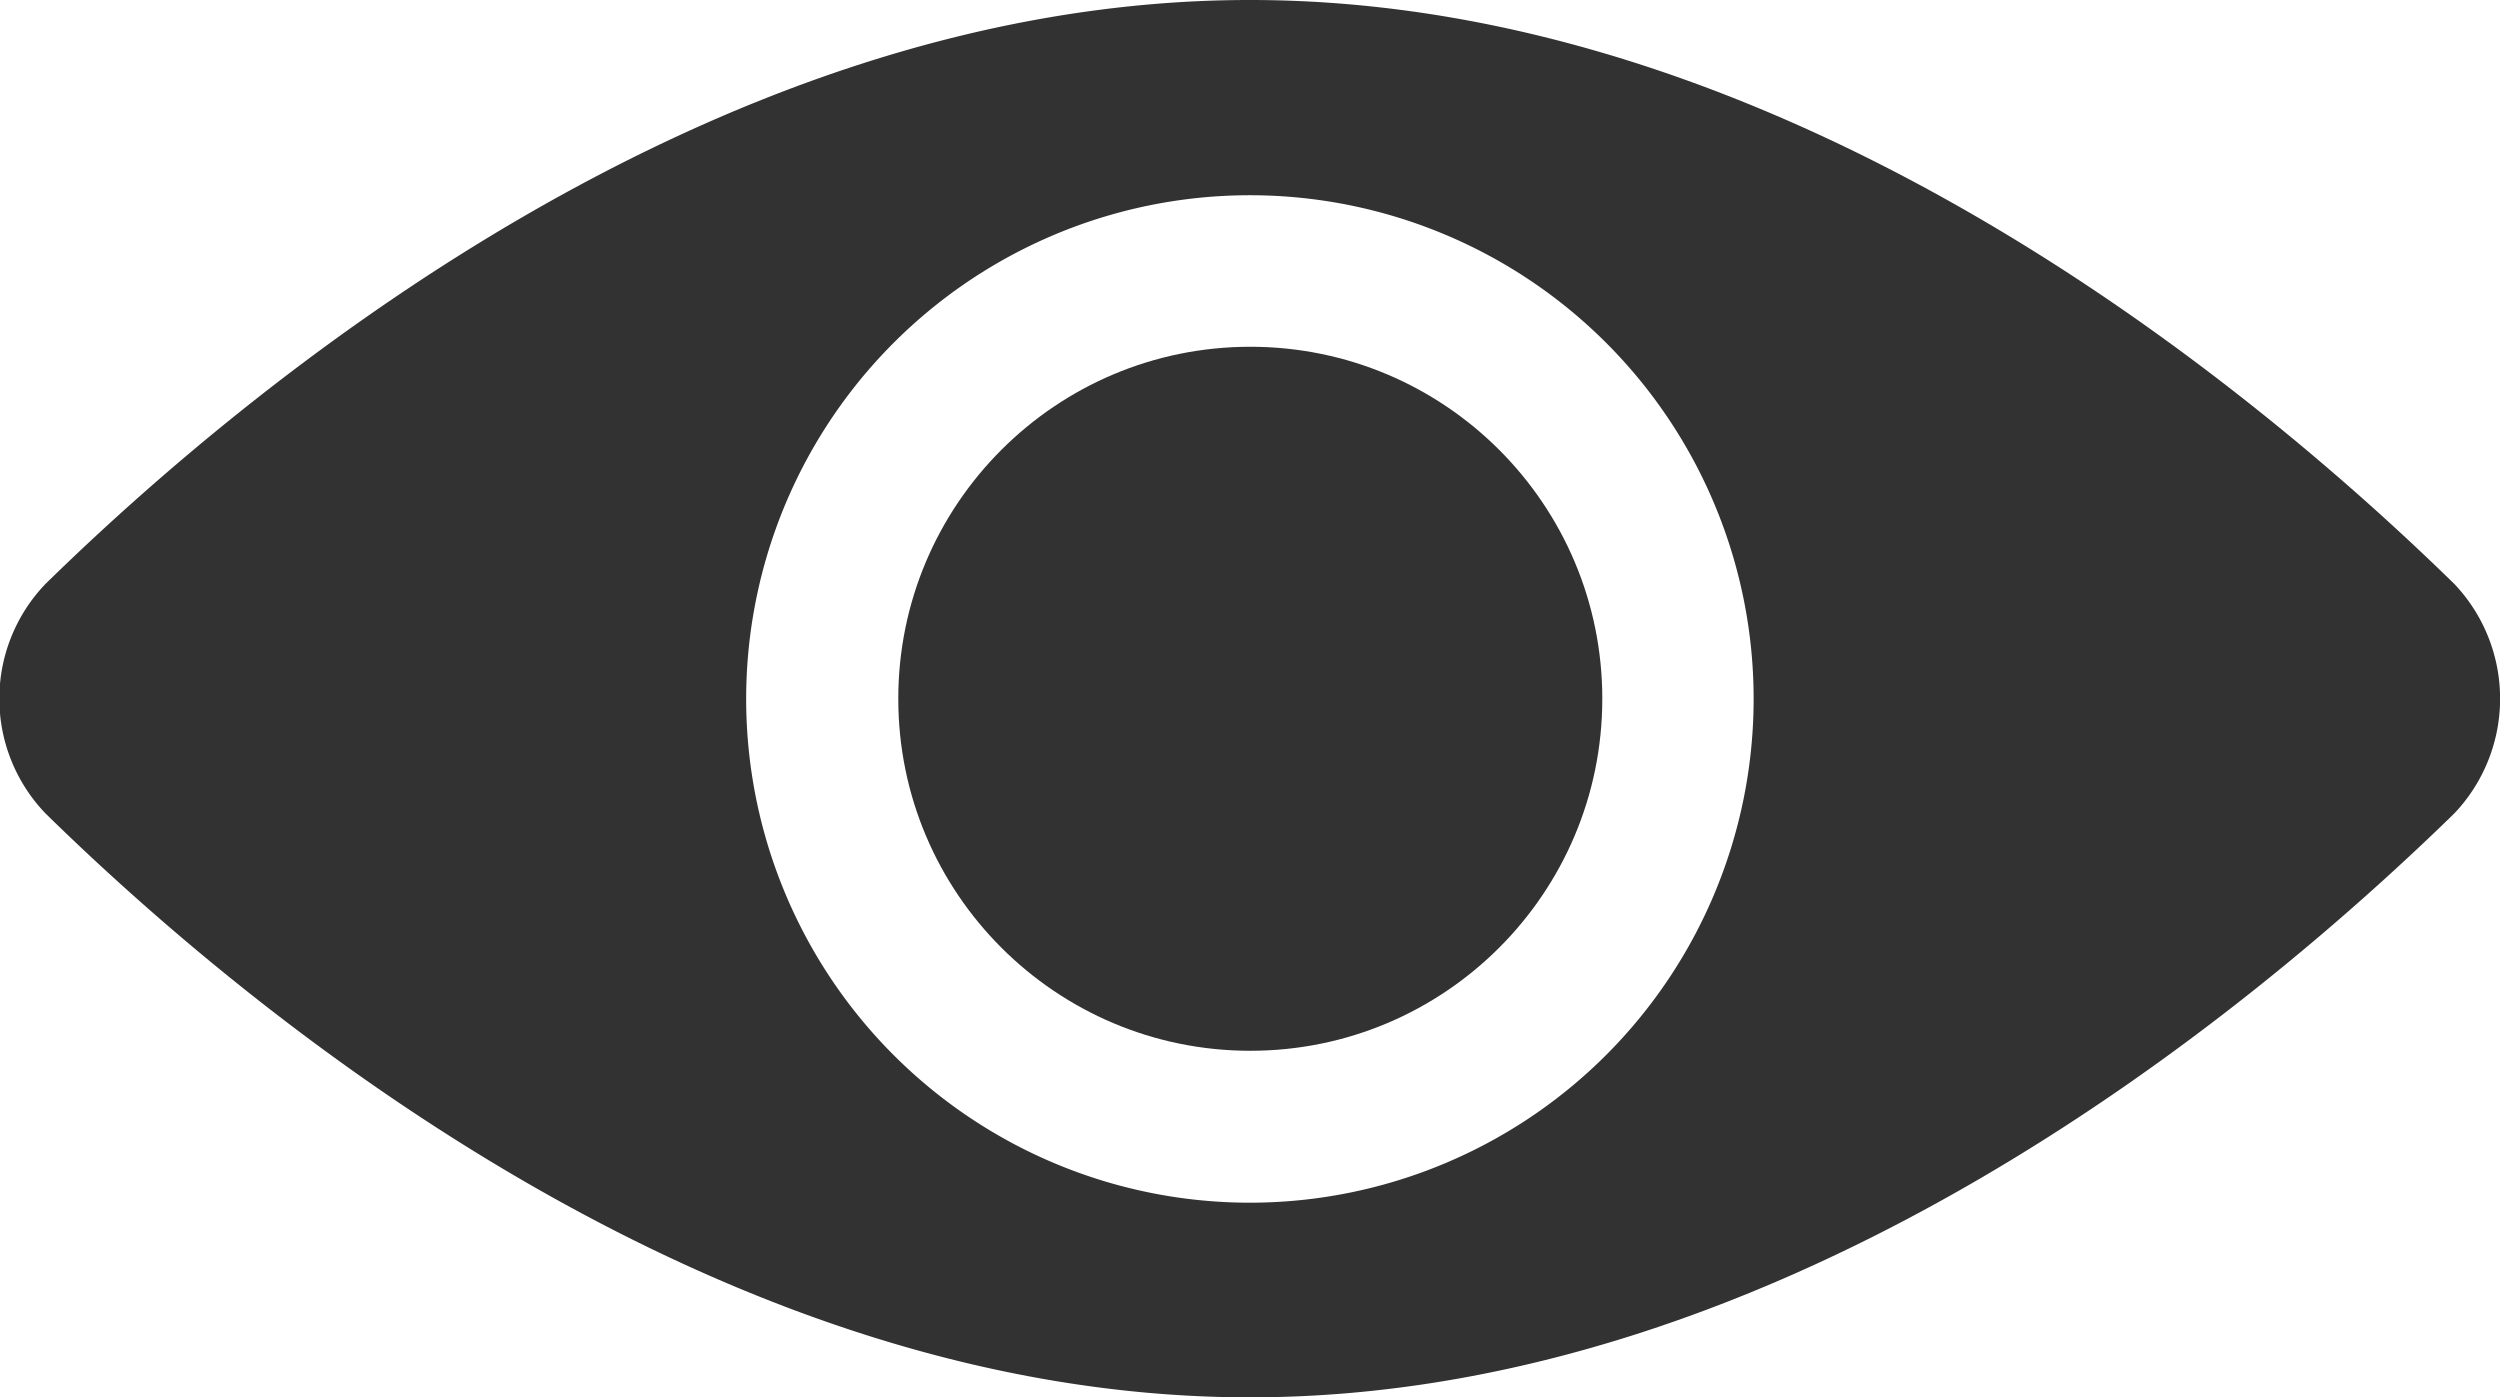
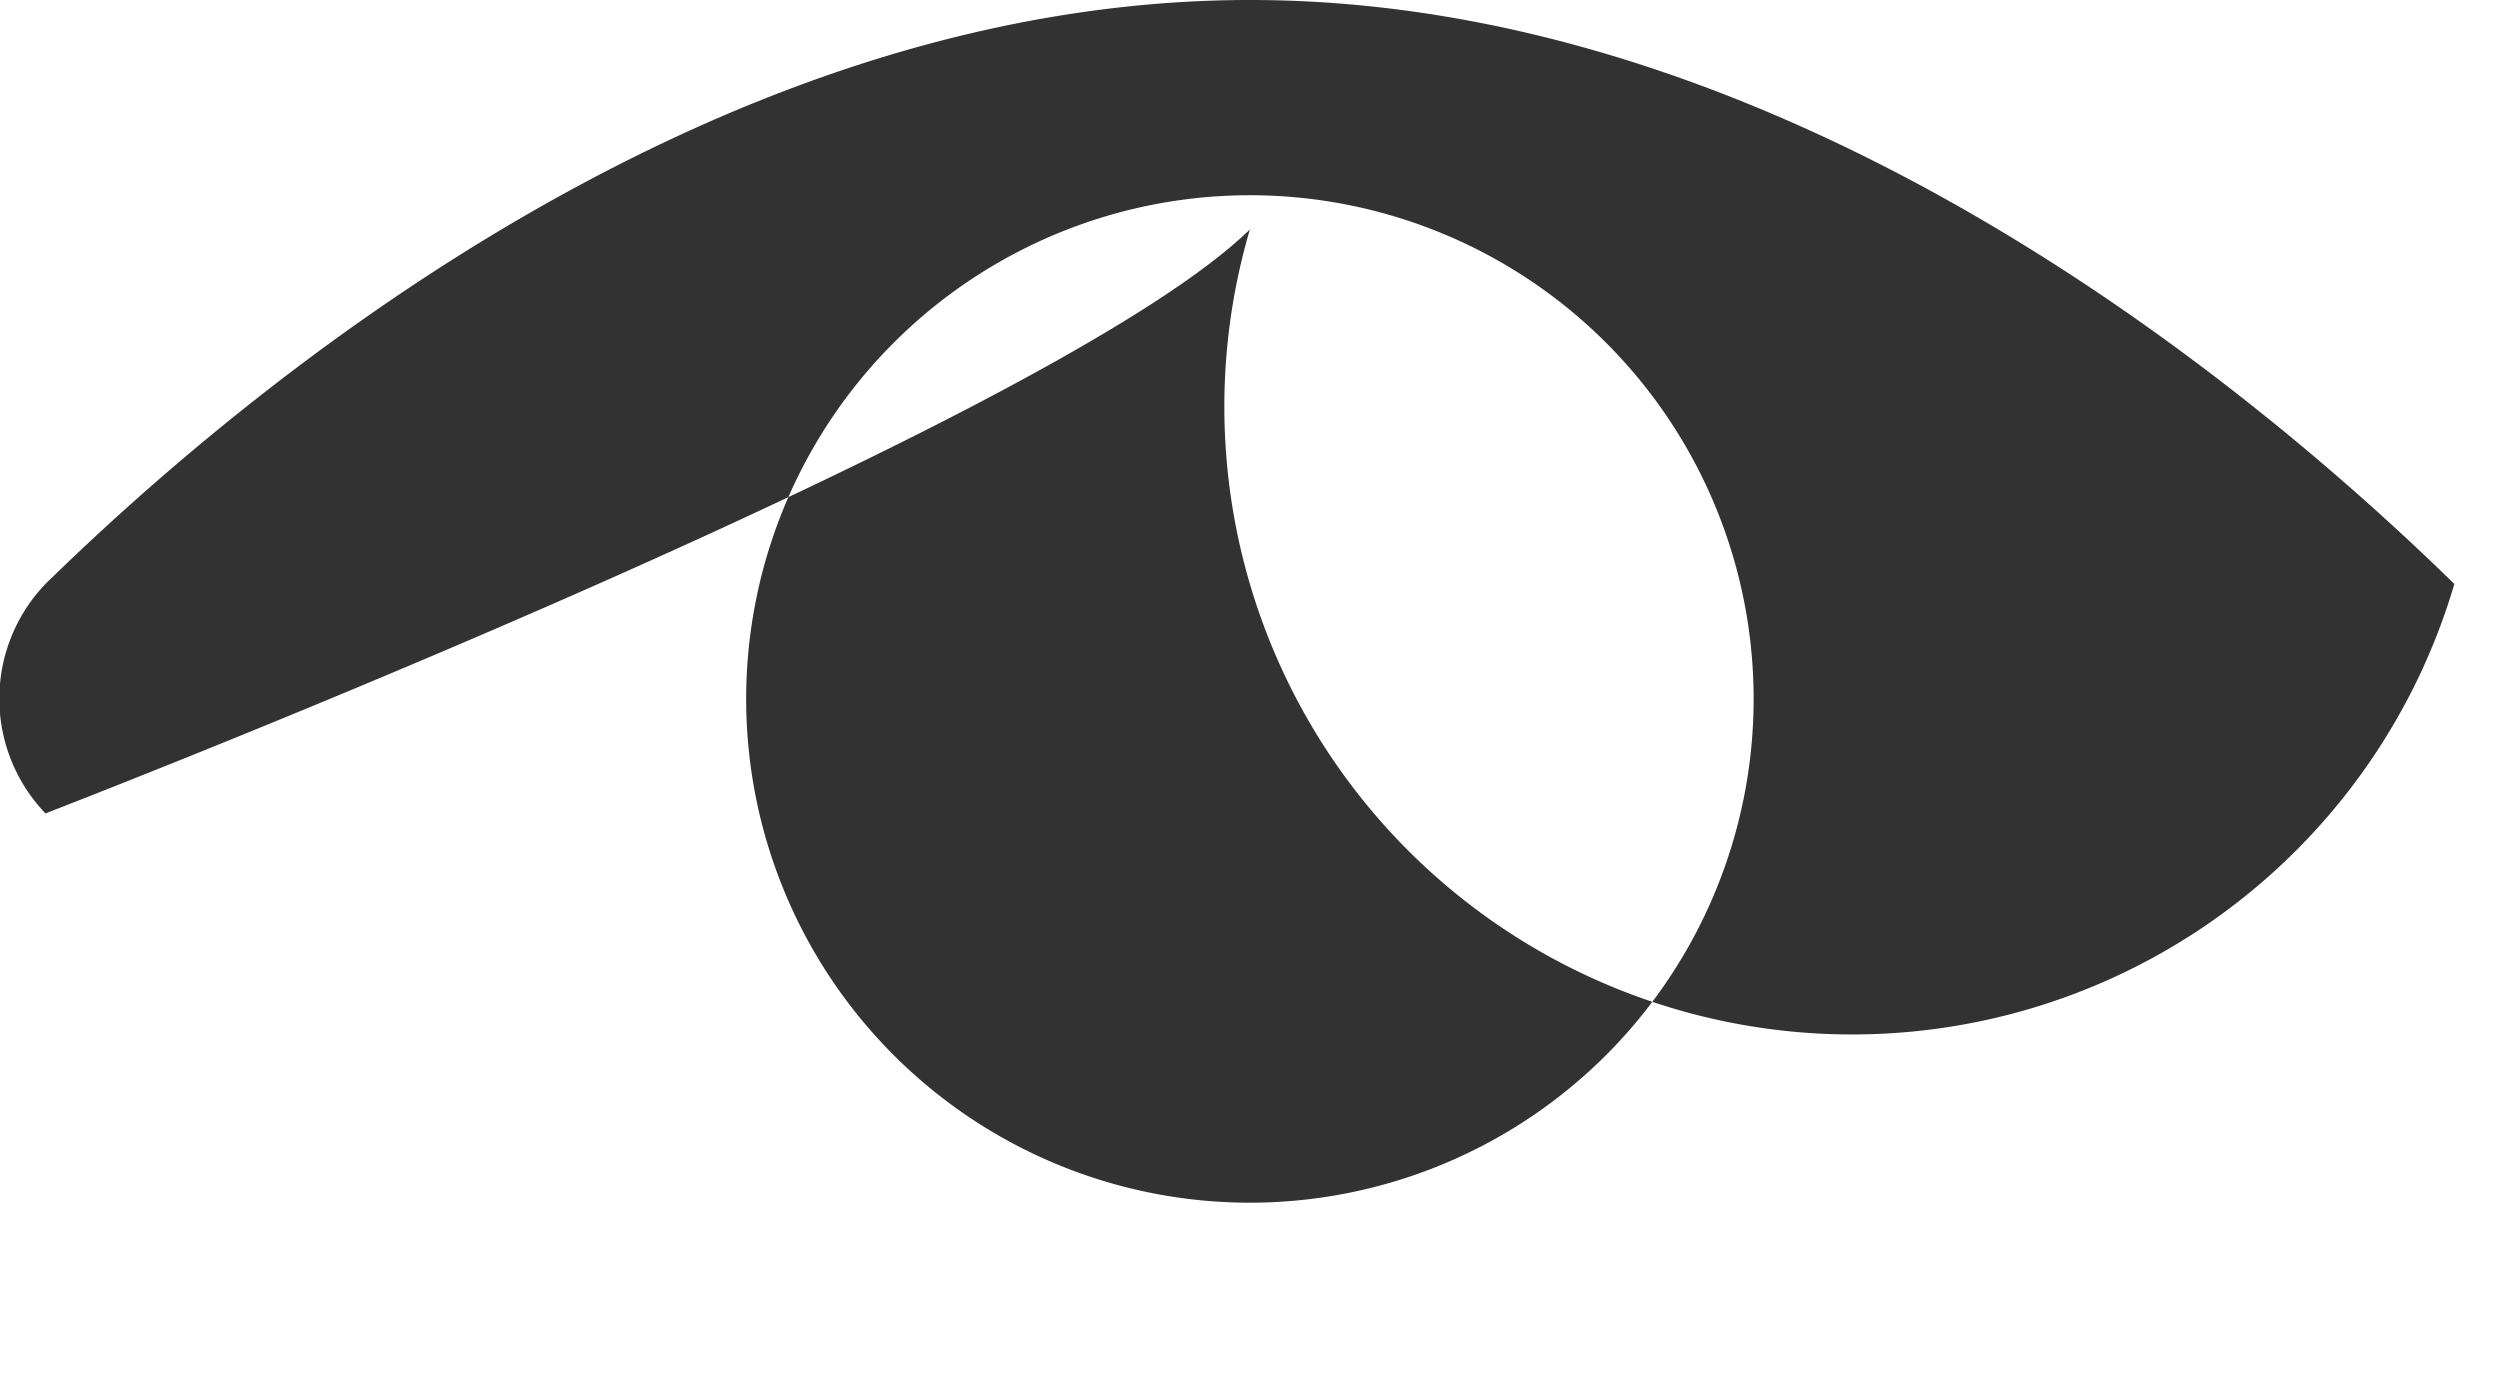
<svg xmlns="http://www.w3.org/2000/svg" width="12.869" height="7.193" viewBox="0 0 12.869 7.193">
  <g id="View_eye" transform="translate(0.05 -112.9)">
    <g id="view" transform="translate(-0.05 112.9)">
-       <path id="Path_173971" data-name="Path 173971" d="M12.584,115.906c-1.043-1.02-3.426-3.006-6.2-3.006s-5.158,1.986-6.2,3.006a.853.853,0,0,0,0,1.181c1.041,1.02,3.426,3.006,6.2,3.006s5.155-1.986,6.2-3.006A.858.858,0,0,0,12.584,115.906Zm-6.2,3.185A2.593,2.593,0,1,1,8.977,116.5,2.594,2.594,0,0,1,6.386,119.091Z" transform="translate(0.05 -112.9)" fill="#323232" />
-       <circle id="Ellipse_1239" data-name="Ellipse 1239" cx="1.812" cy="1.812" r="1.812" transform="translate(4.624 1.785)" fill="#323232" />
+       <path id="Path_173971" data-name="Path 173971" d="M12.584,115.906c-1.043-1.02-3.426-3.006-6.2-3.006s-5.158,1.986-6.2,3.006a.853.853,0,0,0,0,1.181s5.155-1.986,6.2-3.006A.858.858,0,0,0,12.584,115.906Zm-6.2,3.185A2.593,2.593,0,1,1,8.977,116.5,2.594,2.594,0,0,1,6.386,119.091Z" transform="translate(0.05 -112.9)" fill="#323232" />
    </g>
  </g>
</svg>